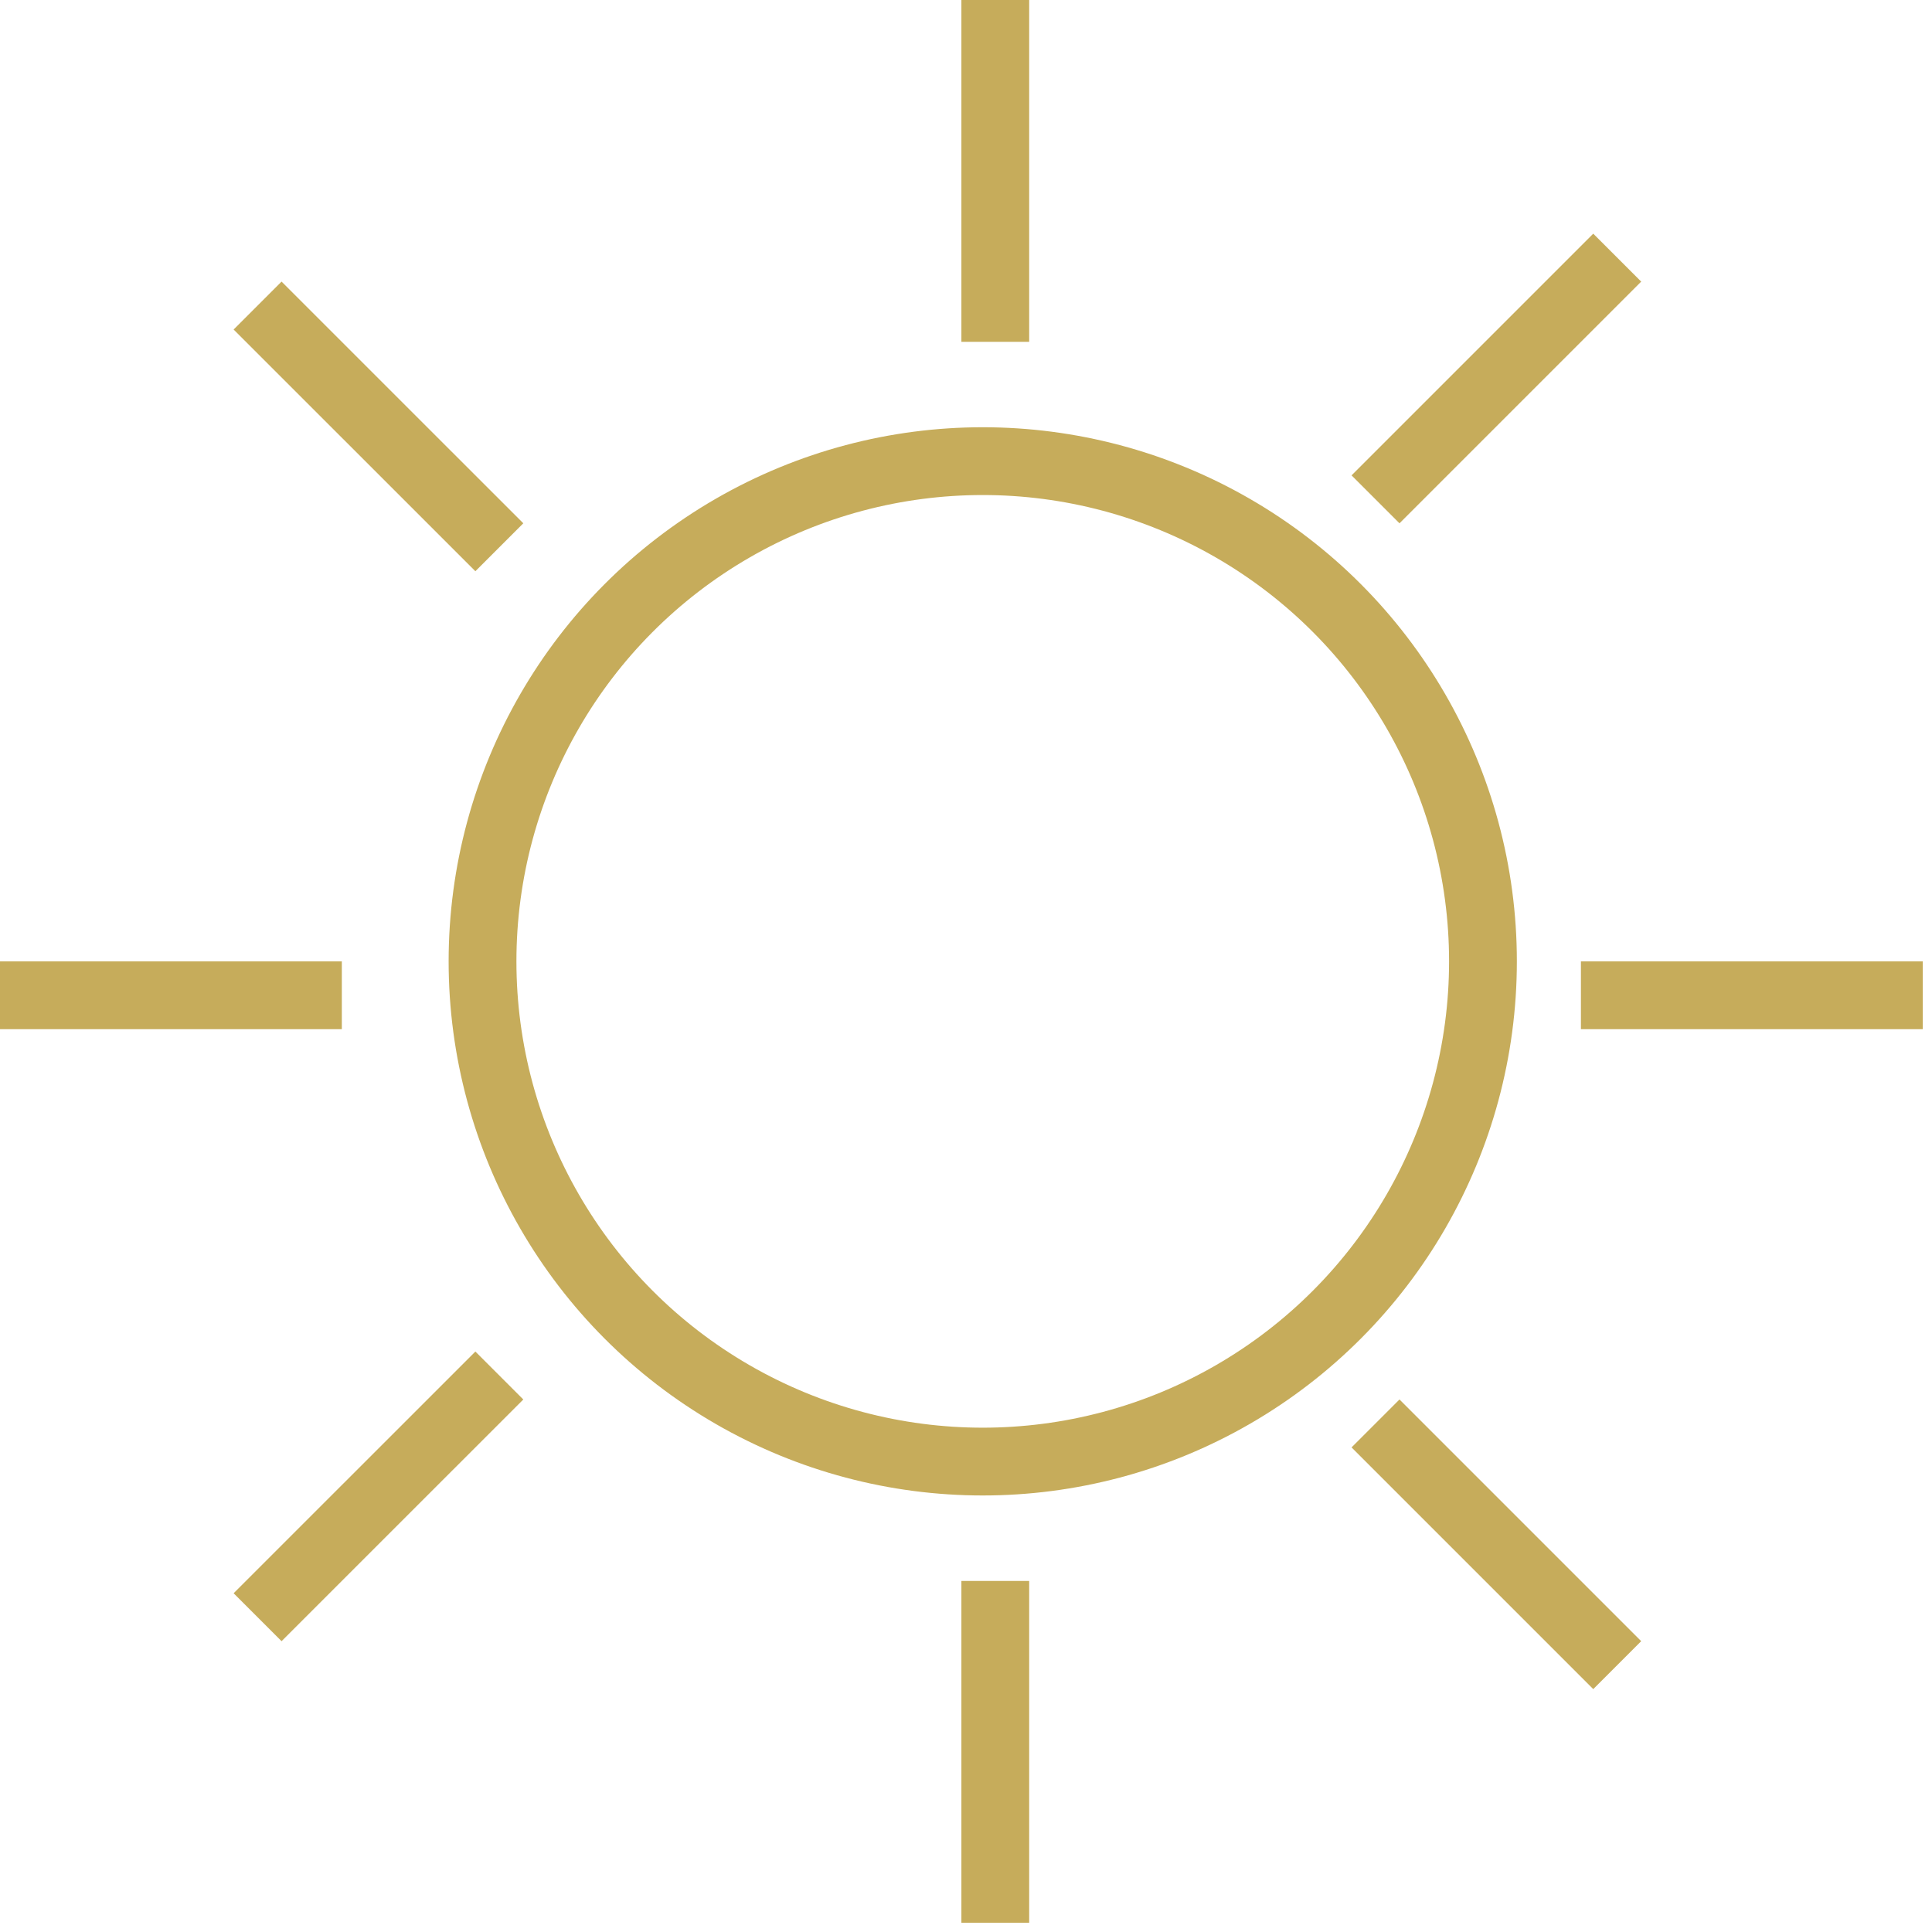
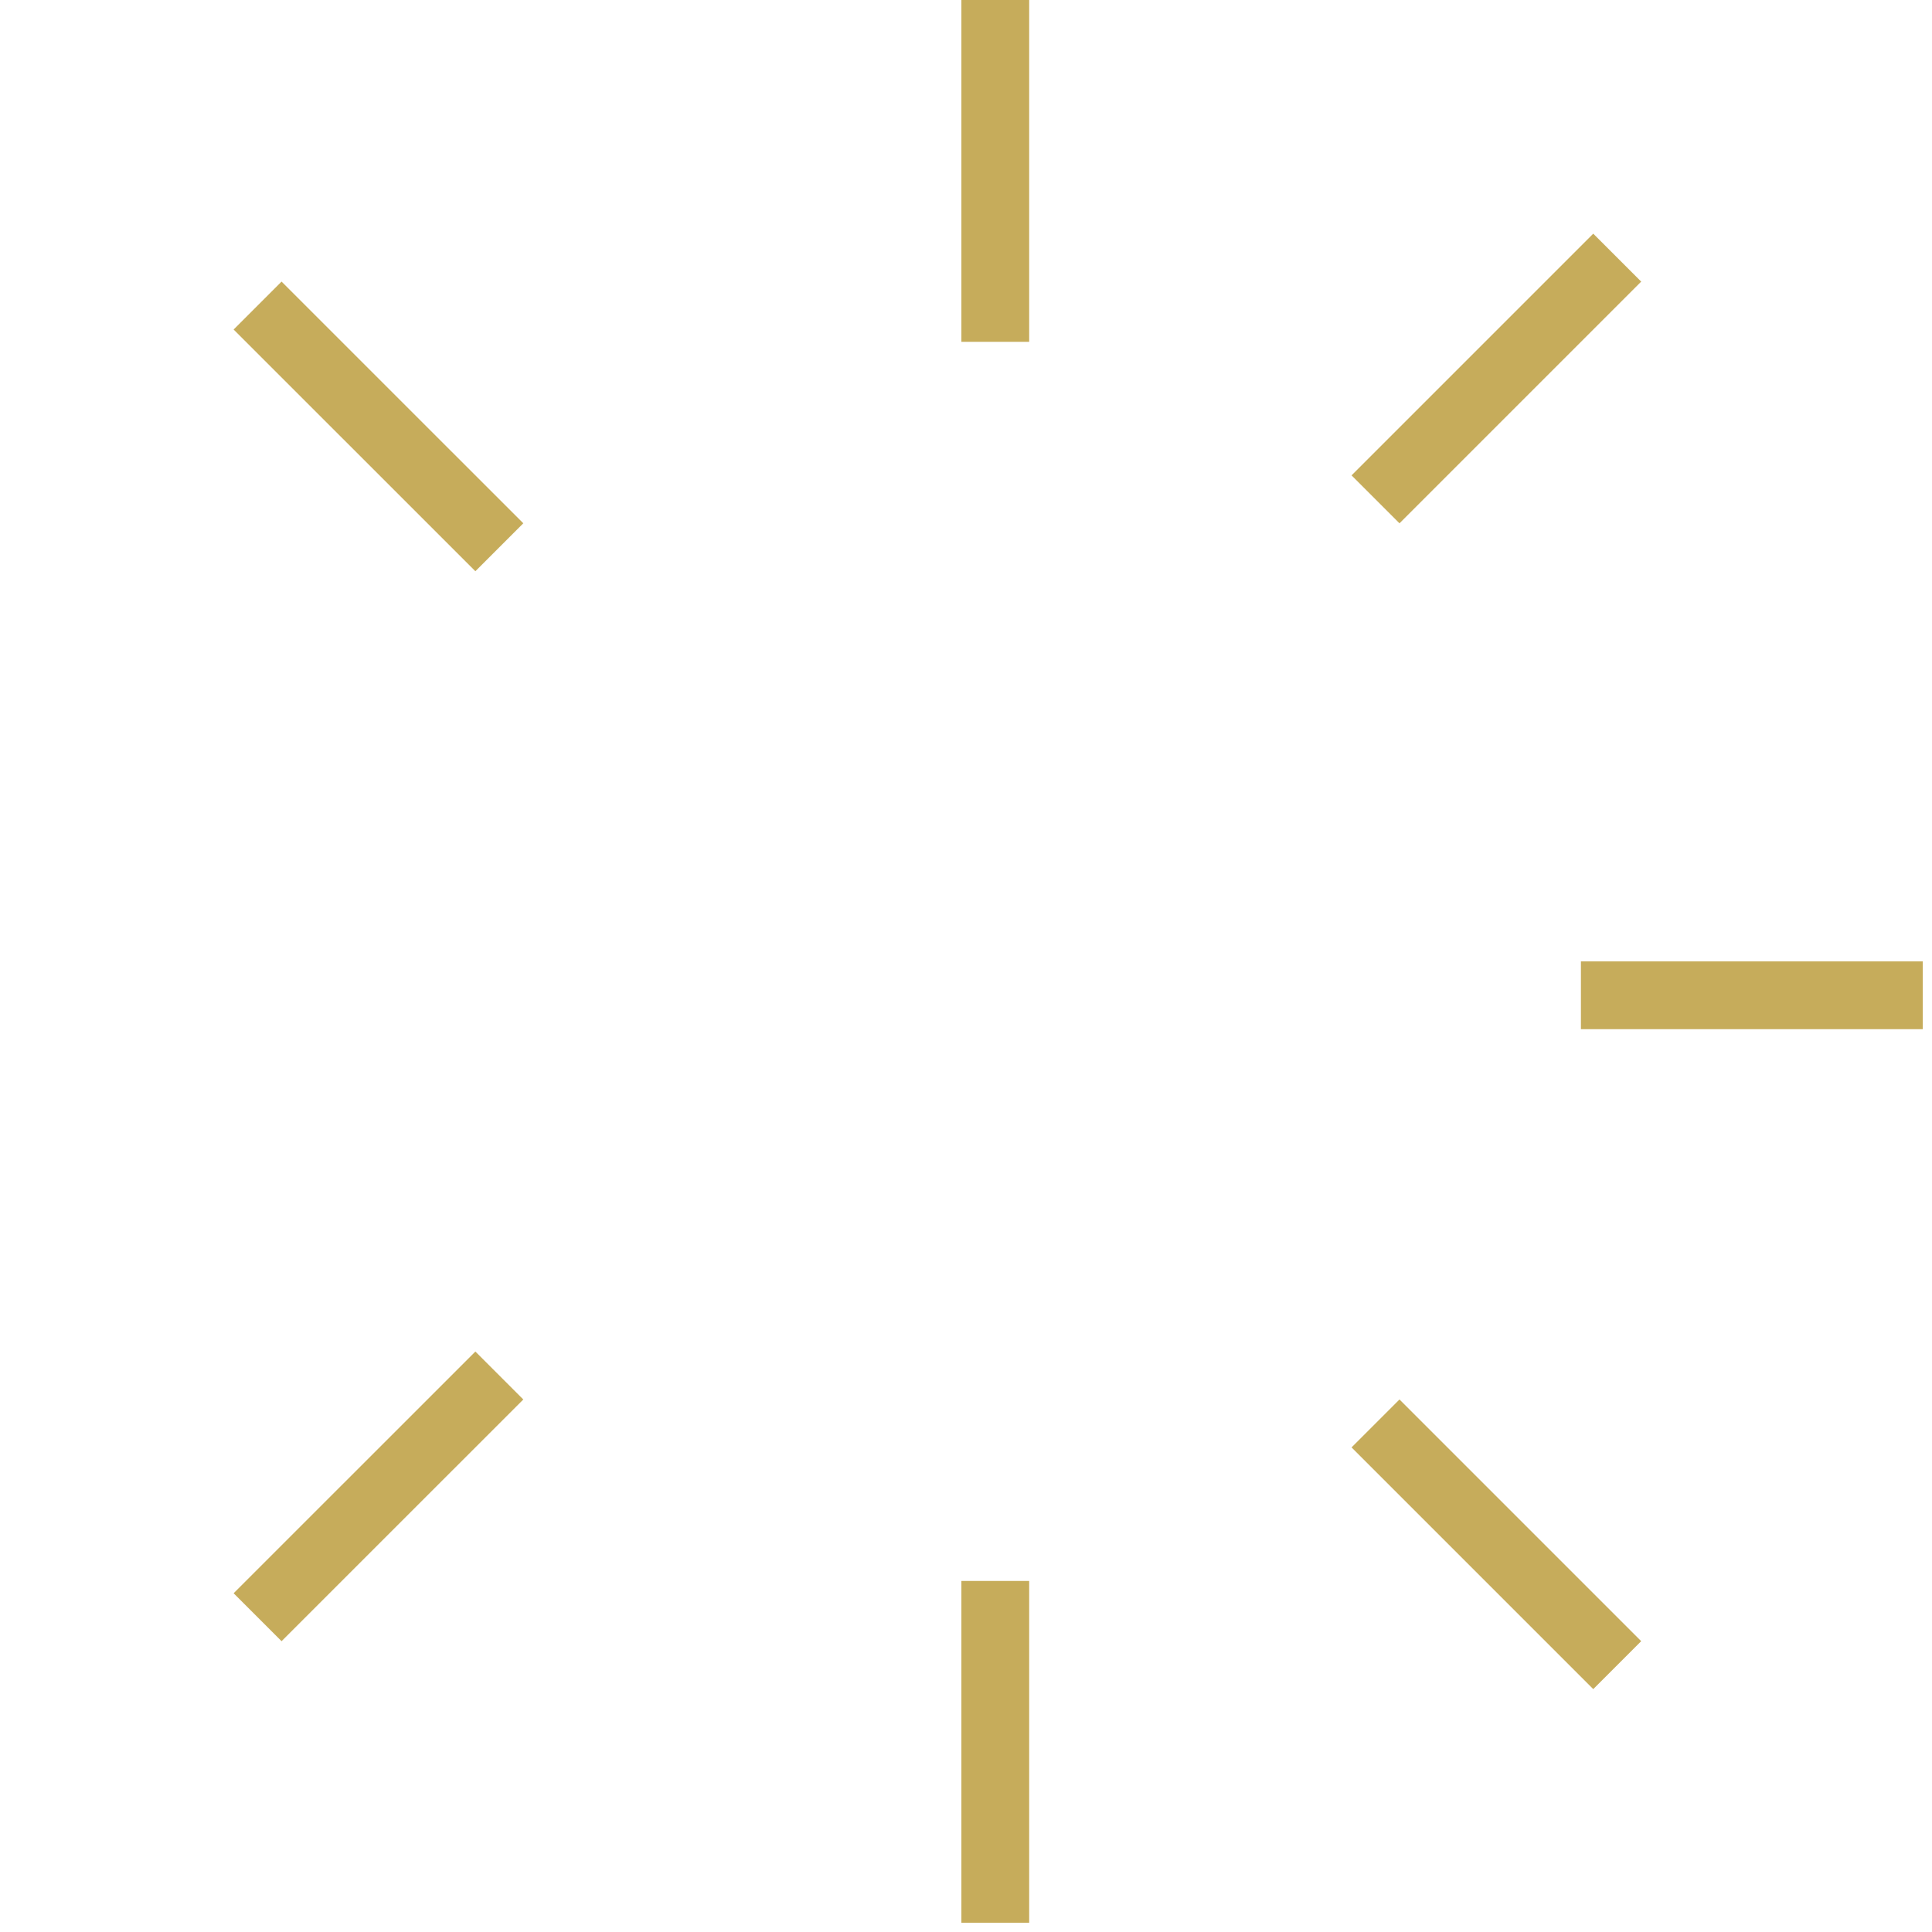
<svg xmlns="http://www.w3.org/2000/svg" width="57" height="57" viewBox="0 0 57 57" fill="none">
-   <circle cx="28.994" cy="28.363" r="14.758" stroke="#C6AC5B" stroke-width="2" />
  <line x1="29.364" y1="4.37114e-08" x2="29.364" y2="10.085" stroke="#C6AC5B" stroke-width="2" />
  <line x1="29.364" y1="46.643" x2="29.364" y2="56.727" stroke="#C6AC5B" stroke-width="2" />
  <line x1="56.727" y1="29.364" x2="46.642" y2="29.364" stroke="#C6AC5B" stroke-width="2" />
-   <line x1="10.085" y1="29.364" x2="-1.99477e-06" y2="29.364" stroke="#C6AC5B" stroke-width="2" />
  <line x1="47.713" y1="49.127" x2="40.582" y2="41.996" stroke="#C6AC5B" stroke-width="2" />
  <line x1="14.732" y1="16.146" x2="7.6" y2="9.015" stroke="#C6AC5B" stroke-width="2" />
  <line x1="7.6" y1="47.713" x2="14.732" y2="40.582" stroke="#C6AC5B" stroke-width="2" />
  <line x1="40.582" y1="14.732" x2="47.713" y2="7.601" stroke="#C6AC5B" stroke-width="2" />
</svg>